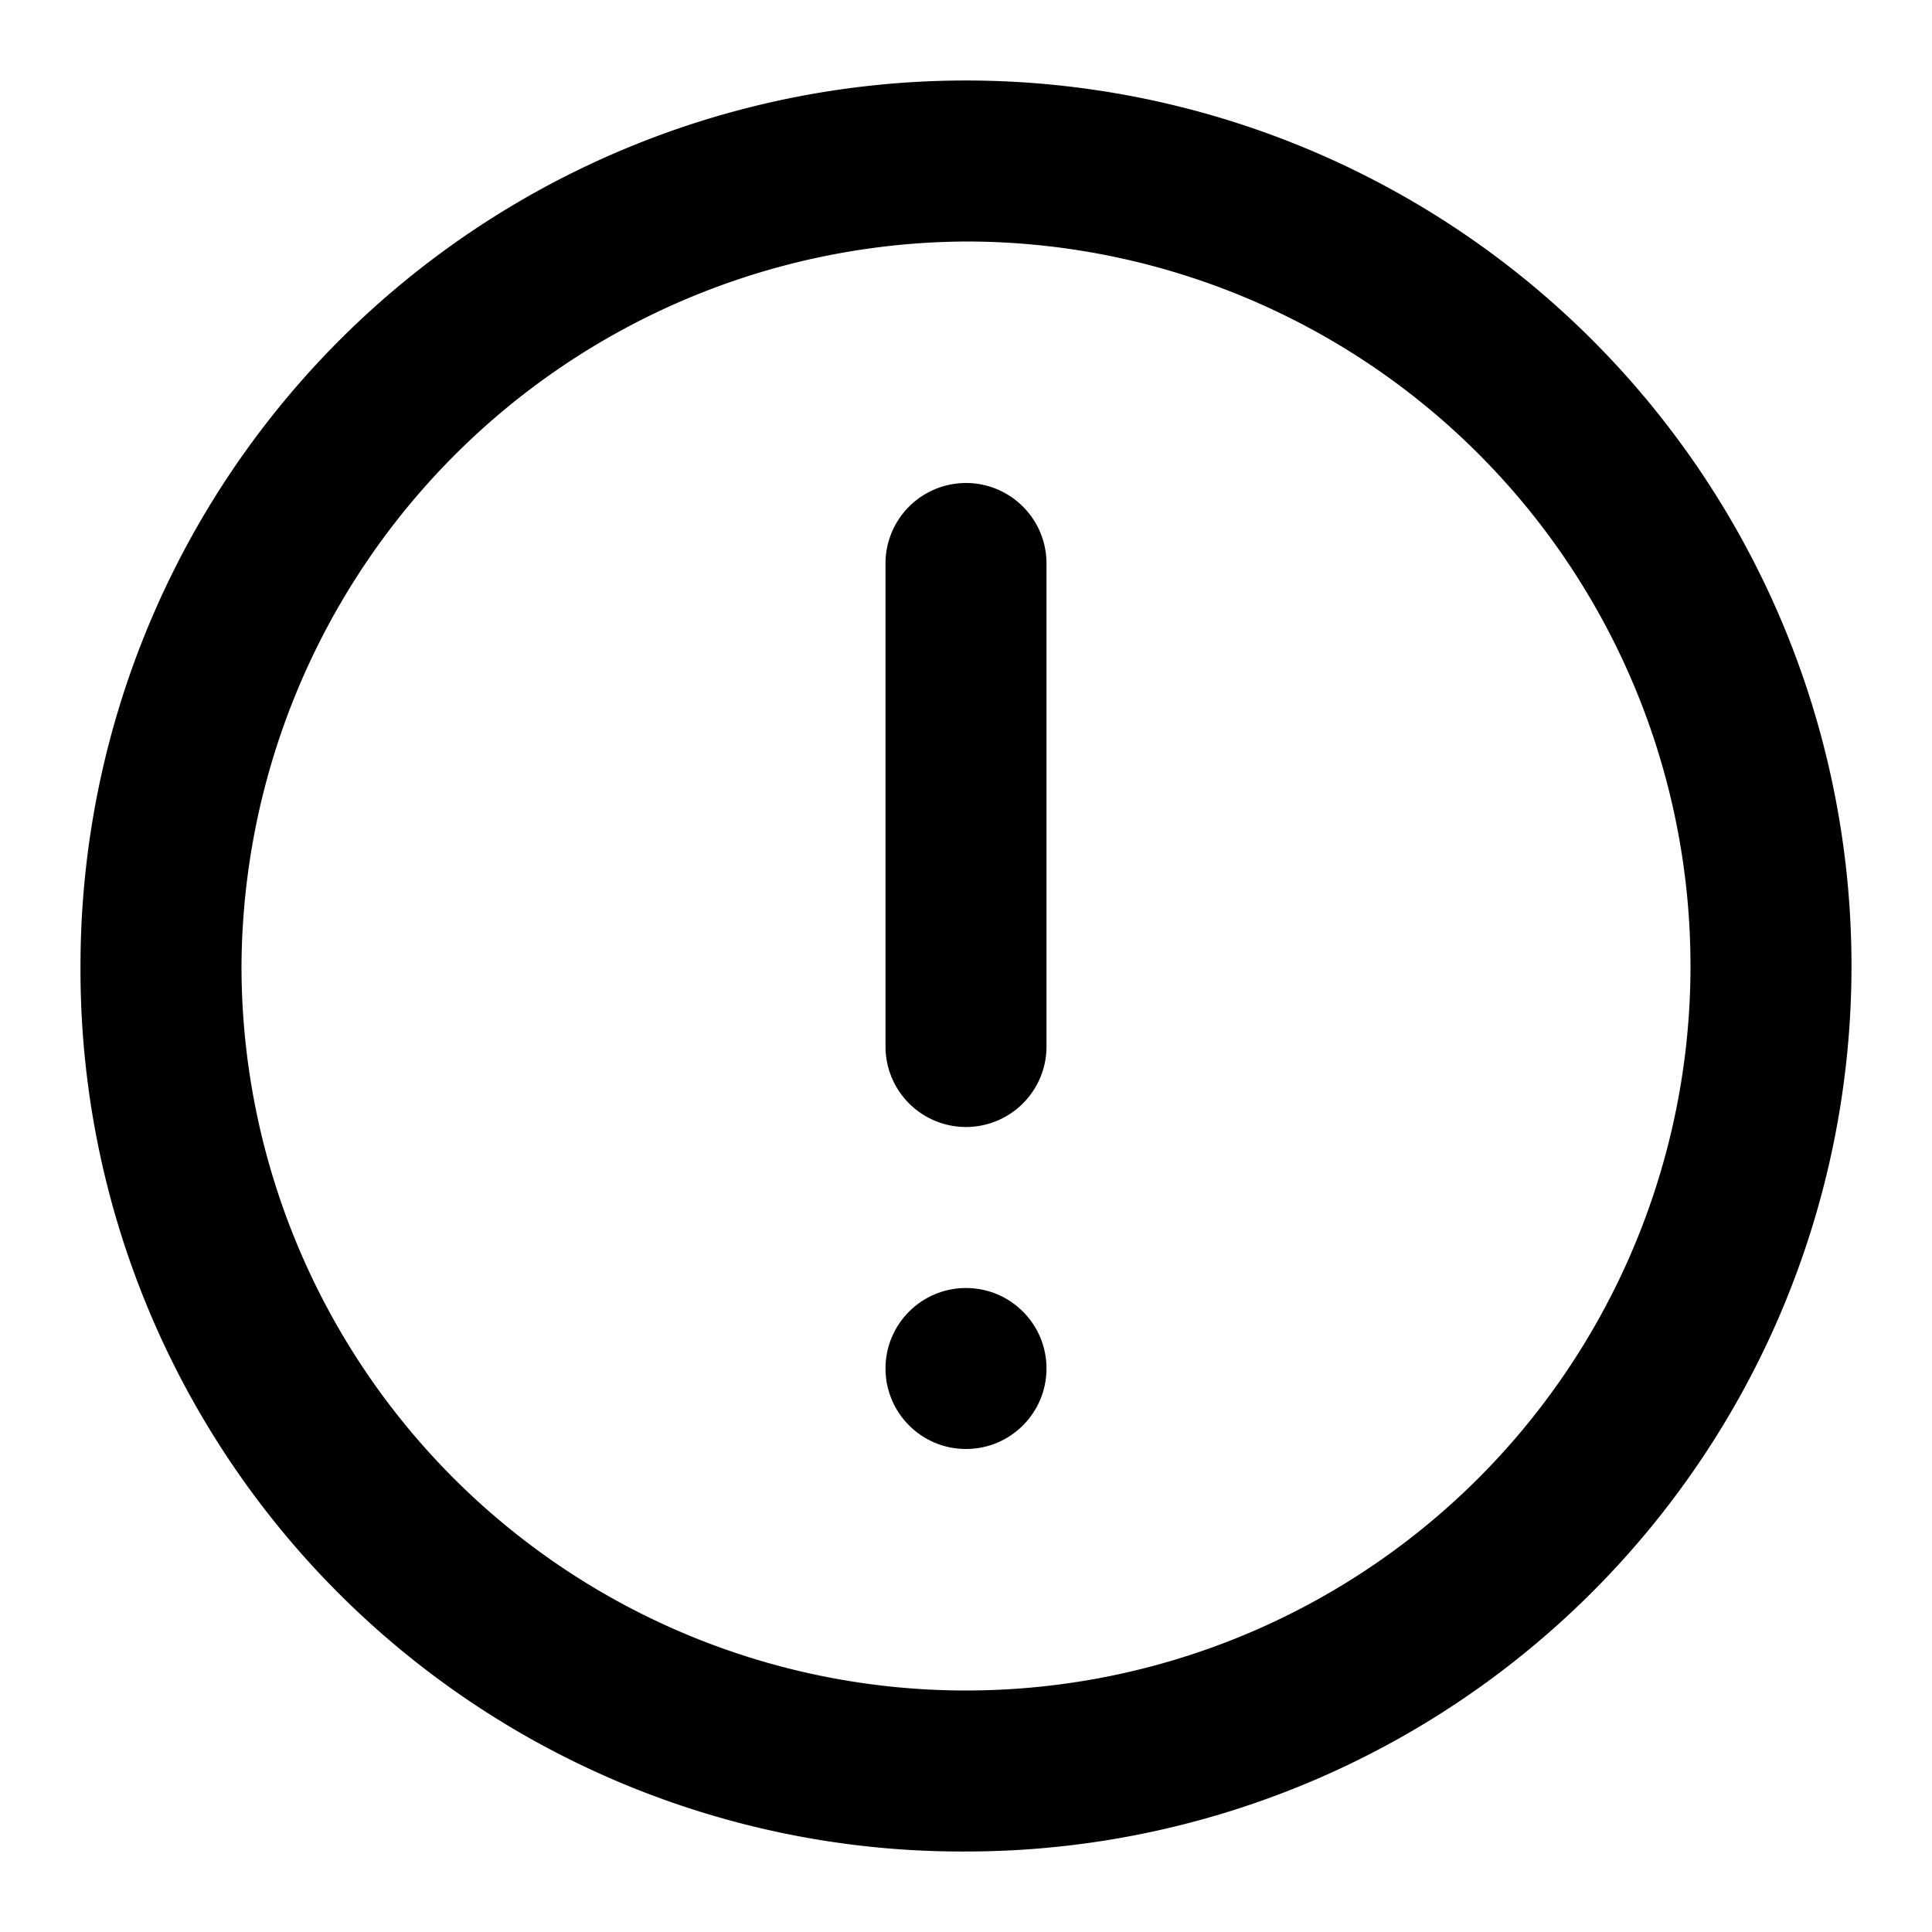
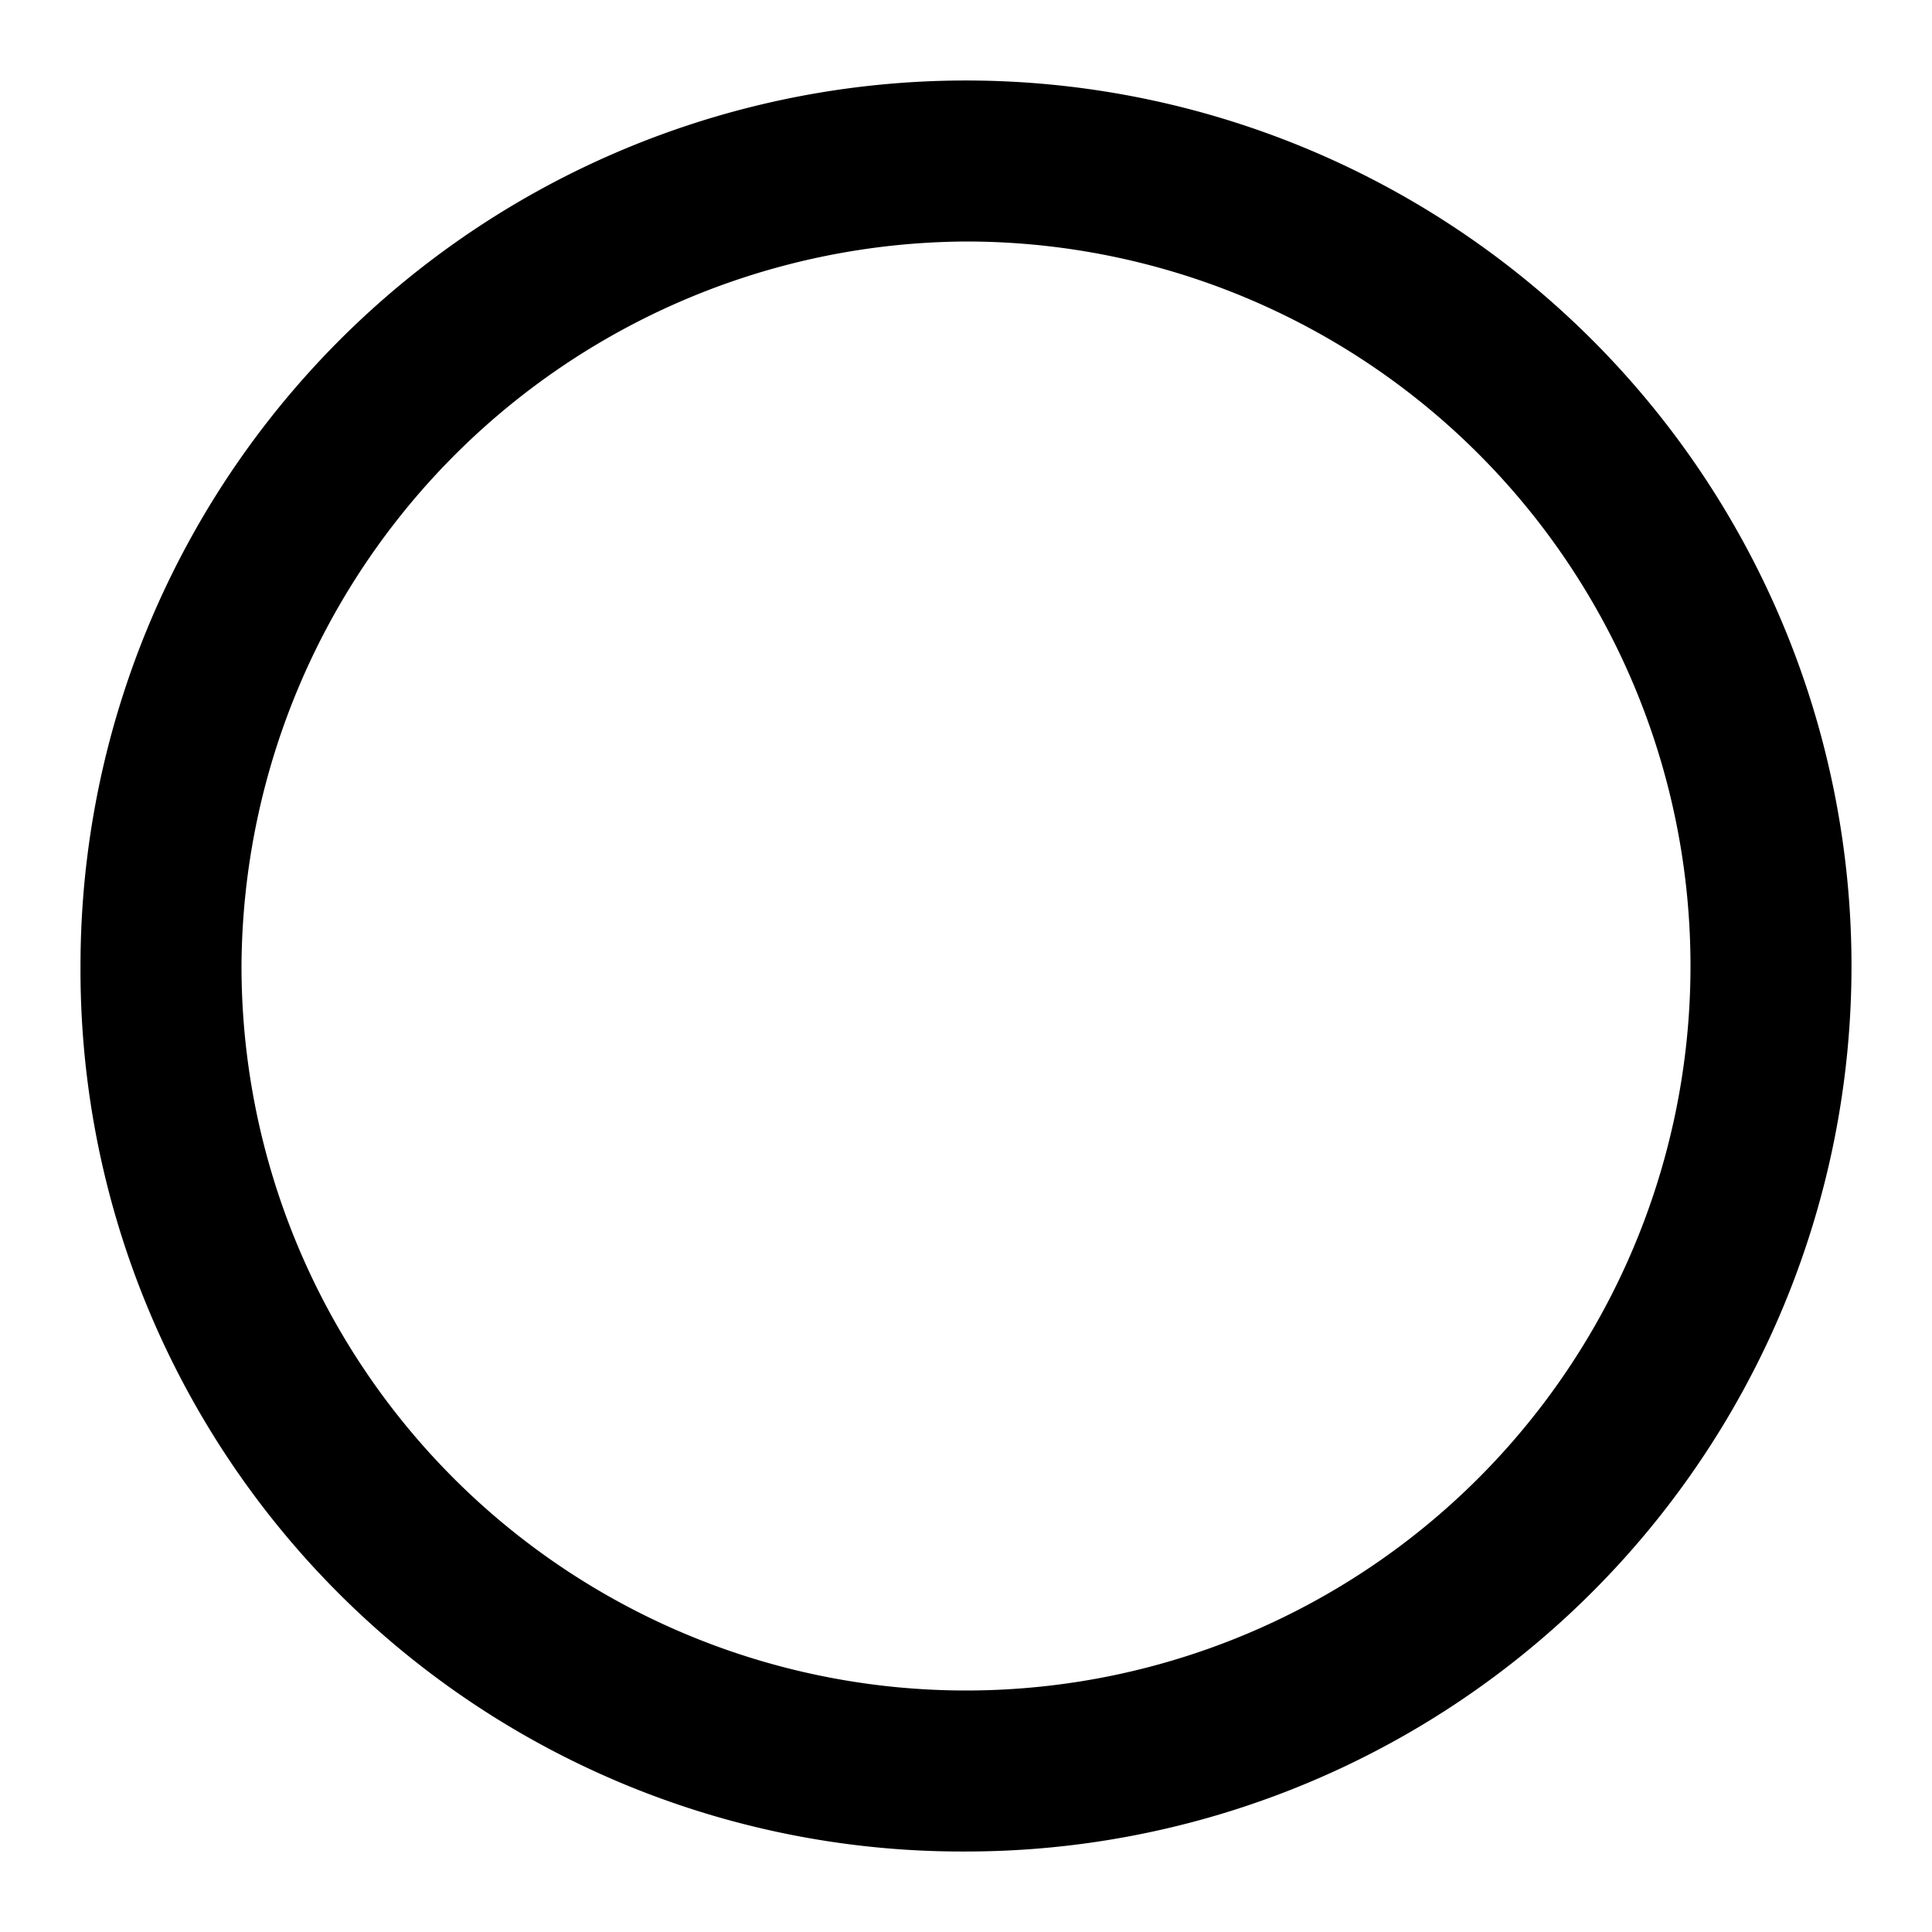
<svg xmlns="http://www.w3.org/2000/svg" viewBox="0 0 48 48" height="800px" width="800px">
  <title>urgent</title>
  <g data-name="Layer 2" id="Layer_2">
    <g data-name="invisible box" id="invisible_box">
-       <rect fill="none" height="48" width="48" />
-     </g>
+       </g>
    <g data-name="Q3 icons" id="Q3_icons">
      <g>
        <path d="M24,46A22,22,0,1,0,2,24,21.9,21.9,0,0,0,24,46ZM24,6A18,18,0,1,1,6,24,18.1,18.1,0,0,1,24,6Z" />
-         <path d="M24,28a2,2,0,0,0,2-2V14a2,2,0,0,0-4,0V26A2,2,0,0,0,24,28Z" />
-         <circle r="2" cy="34" cx="24" />
      </g>
    </g>
  </g>
</svg>